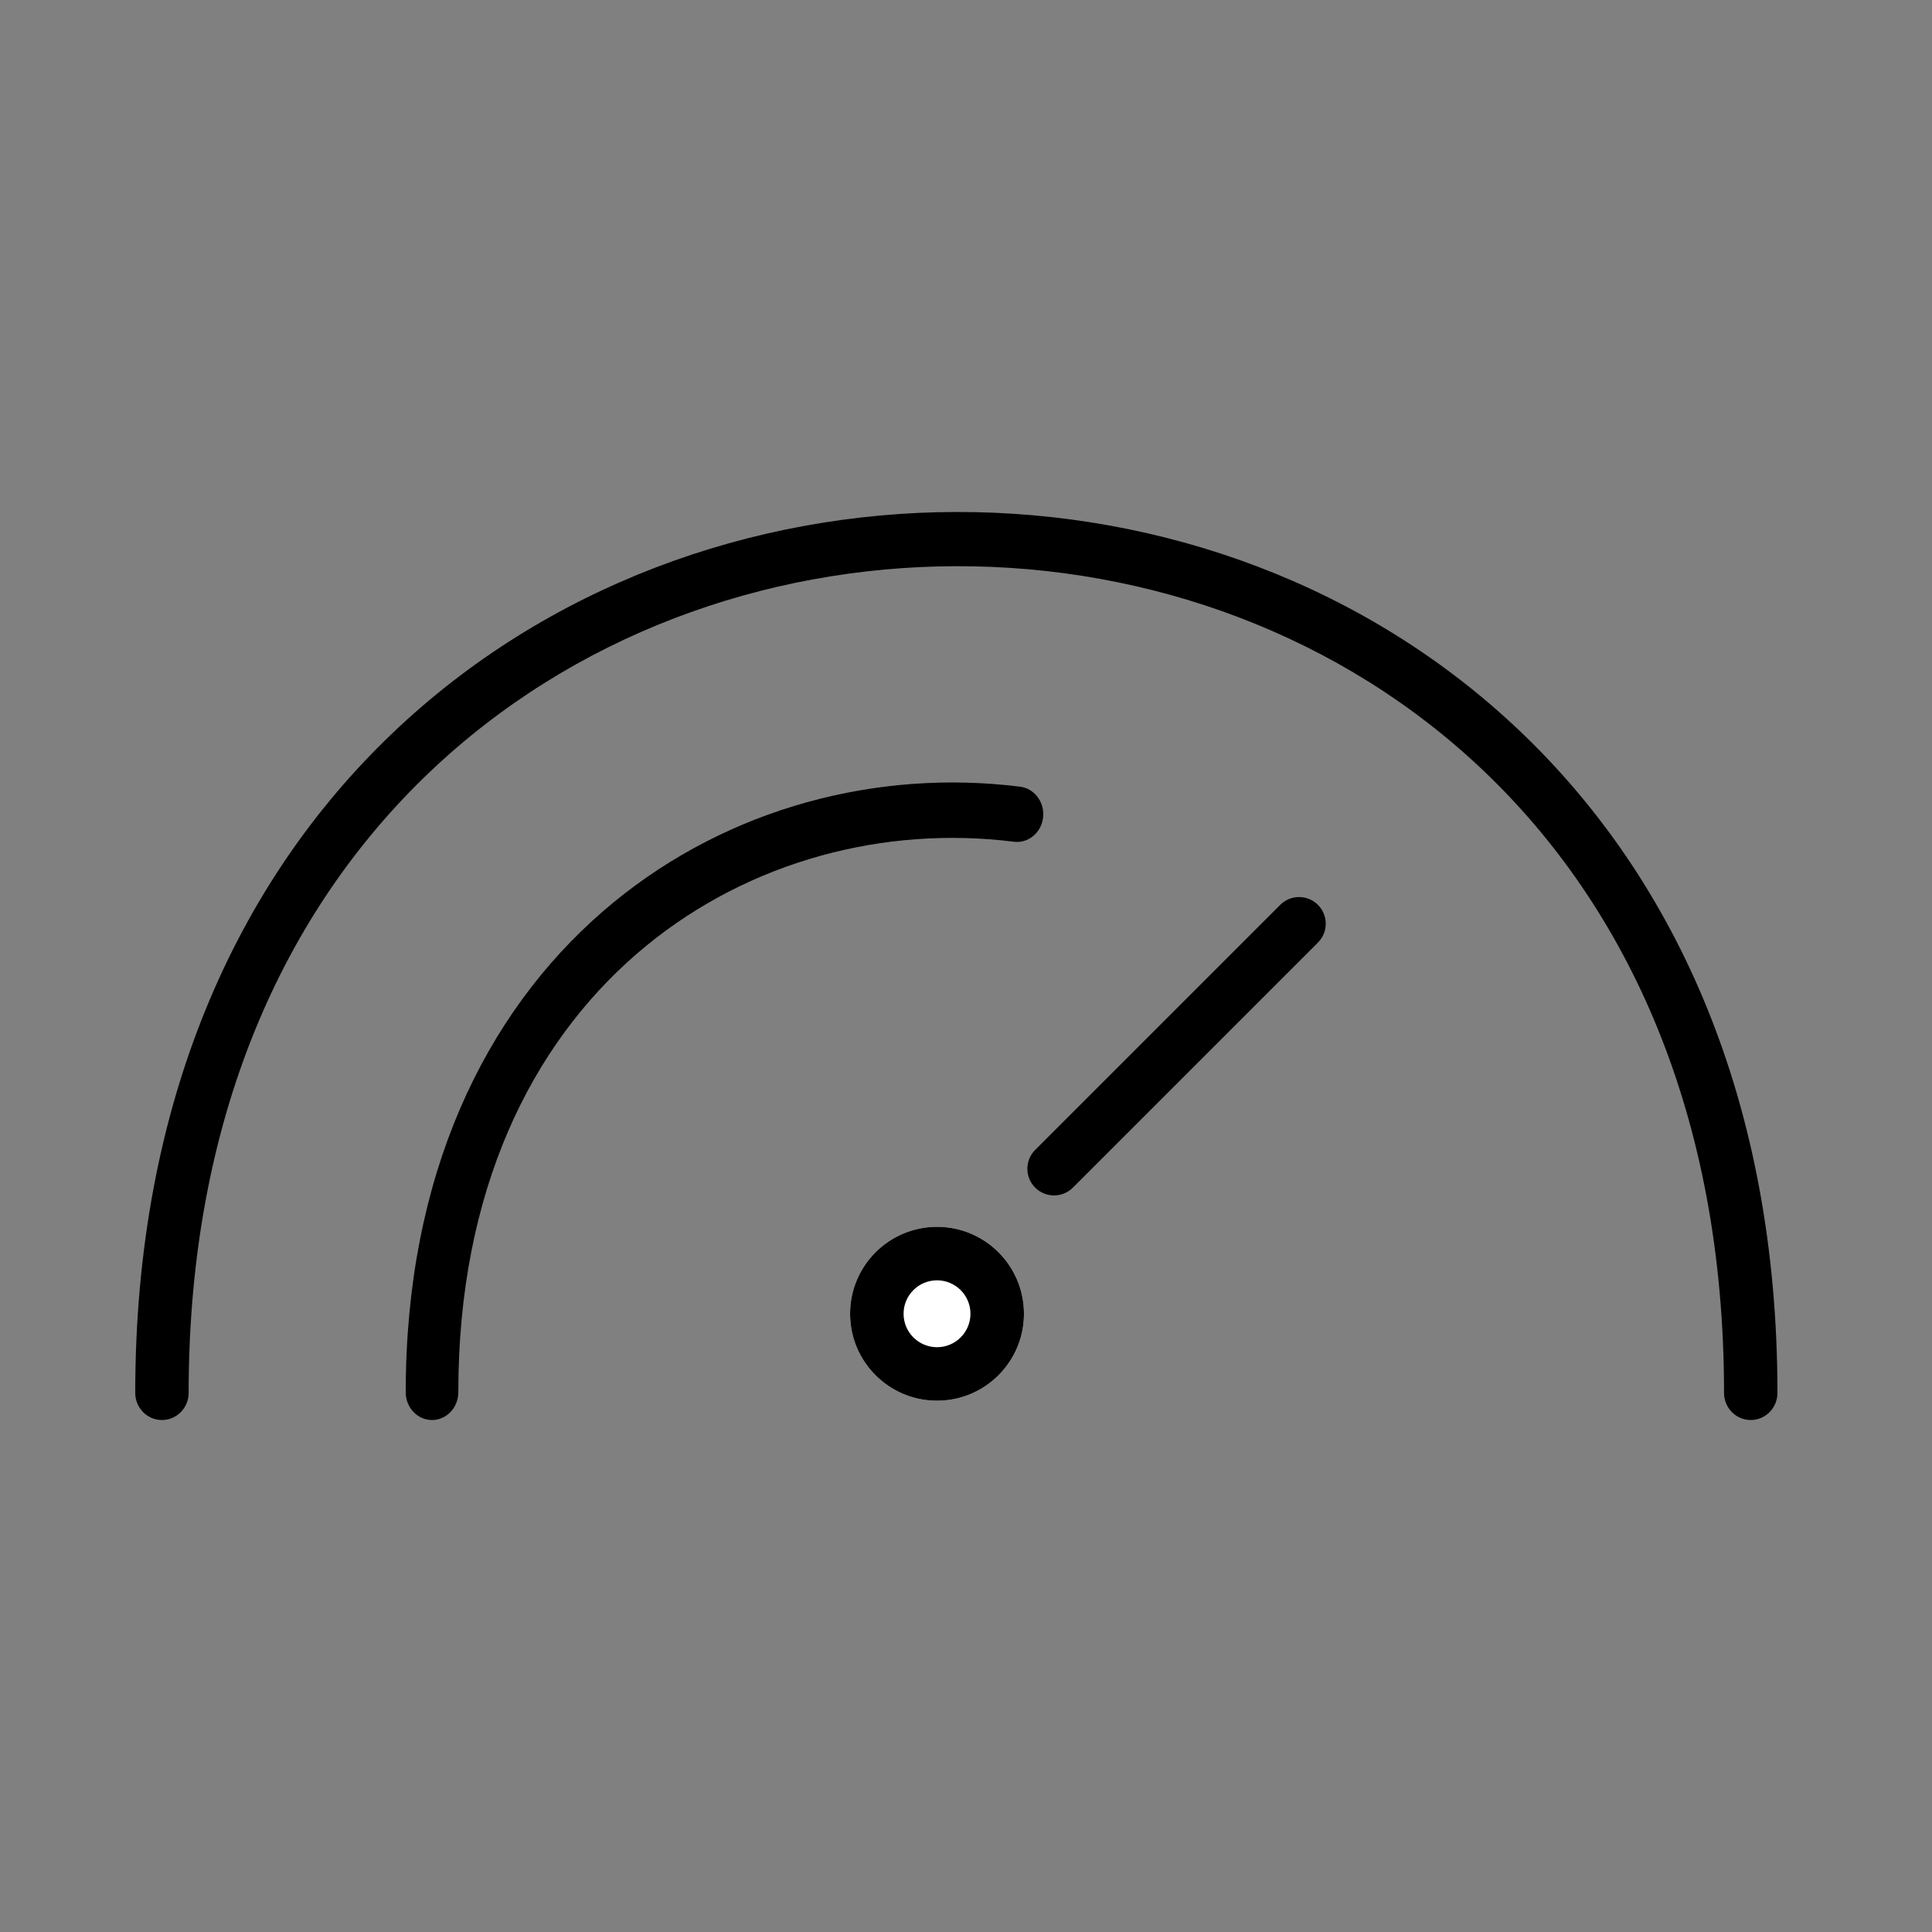
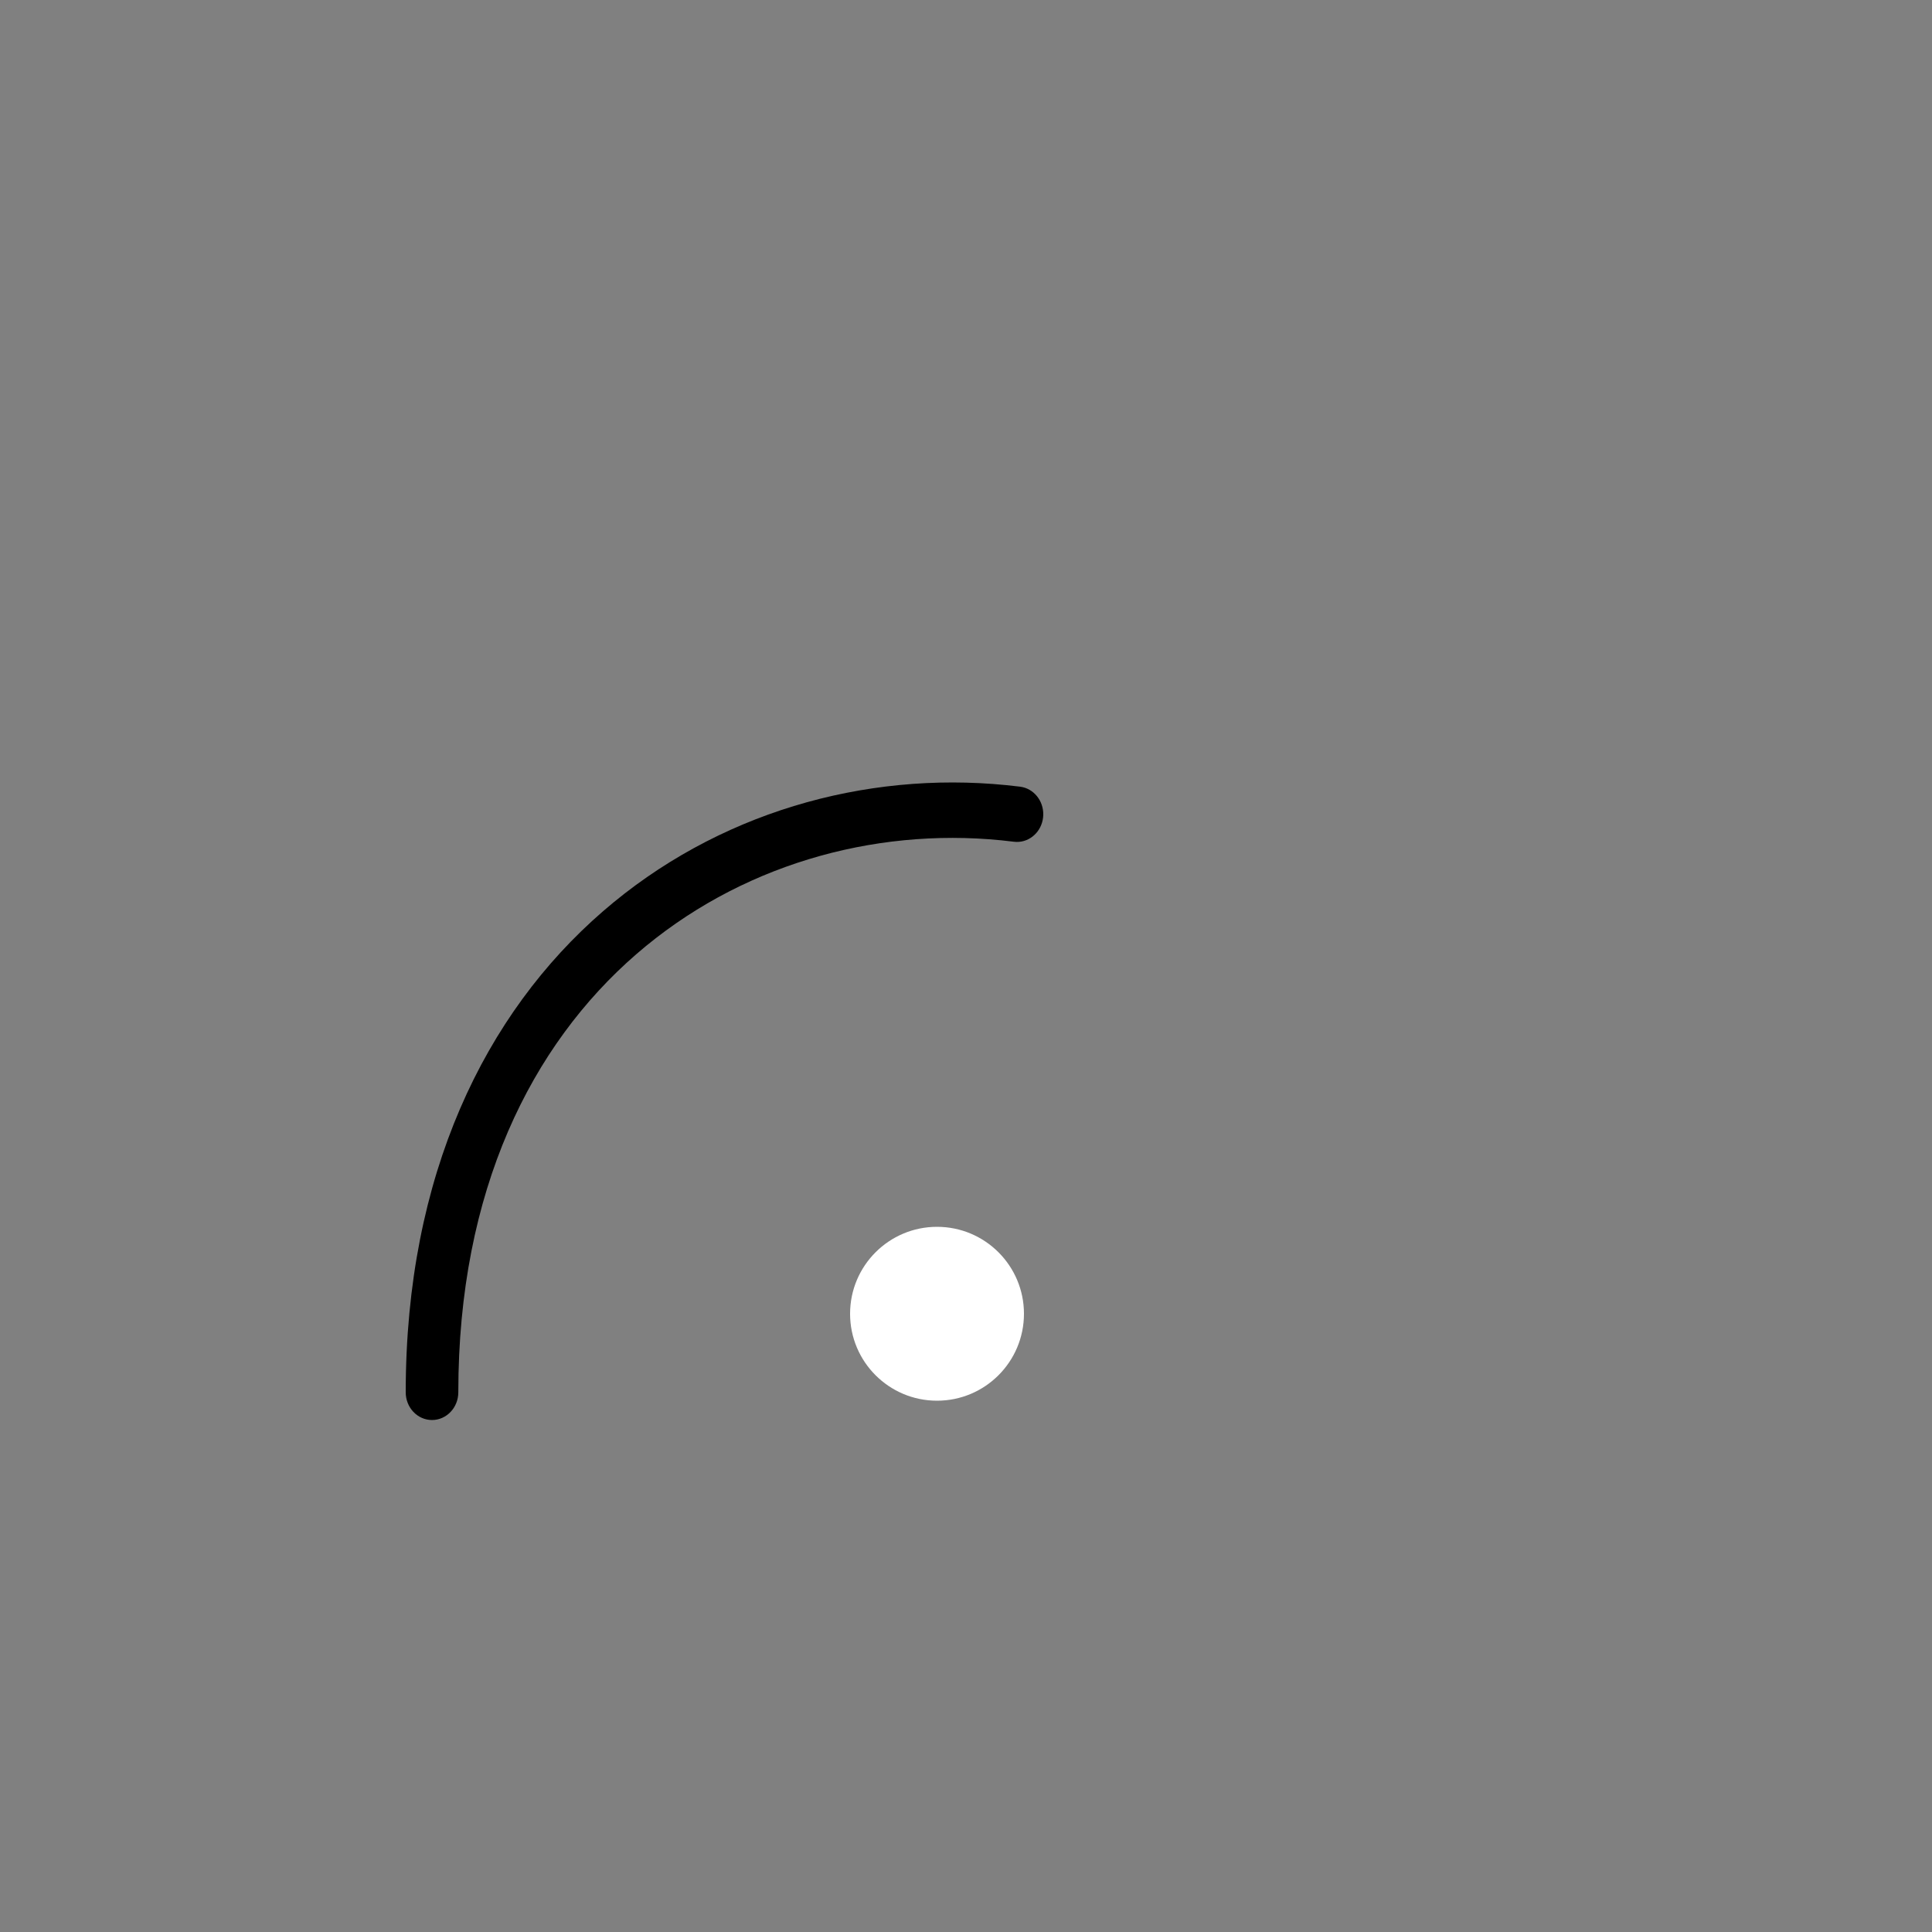
<svg xmlns="http://www.w3.org/2000/svg" width="100" height="100" viewBox="0 0 100 100" fill="none">
  <rect x="0" y="0" width="100" height="100" fill="#808080" stroke="none" />
  <path d="M53 68C53 70.485 50.985 72.5 48.5 72.5C46.015 72.5 44 70.485 44 68C44 65.515 46.015 63.5 48.5 63.5C50.985 63.5 53 65.515 53 68Z" fill="white" />
-   <path d="M50.231 68C50.231 67.044 49.456 66.269 48.5 66.269C47.544 66.269 46.769 67.044 46.769 68C46.769 68.956 47.544 69.731 48.5 69.731V72.5C46.015 72.5 44 70.485 44 68C44 65.515 46.015 63.5 48.5 63.5C50.985 63.5 53 65.515 53 68C53 70.485 50.985 72.5 48.5 72.5V69.731C49.456 69.731 50.231 68.956 50.231 68Z" fill="black" />
-   <path d="M55.532 61.471C54.993 62.01 54.119 62.01 53.58 61.471C53.041 60.932 53.041 60.059 53.58 59.52L66.264 46.836C66.803 46.297 67.677 46.297 68.216 46.836C68.755 47.375 68.755 48.248 68.216 48.787L55.532 61.471Z" fill="black" />
-   <path d="M89.236 72.097C89.236 57.676 84.23 46.999 76.822 39.926C69.394 32.836 59.465 29.286 49.503 29.306C39.54 29.326 29.609 32.916 22.179 40.02C14.769 47.104 9.764 57.762 9.764 72.097C9.764 72.872 9.145 73.5 8.382 73.5C7.619 73.5 7 72.872 7 72.097C7 57.053 12.275 45.635 20.284 37.977C28.273 30.339 38.901 26.522 49.497 26.5C60.093 26.479 70.724 30.253 78.715 37.883C86.727 45.531 92 56.972 92 72.097C92 72.872 91.381 73.5 90.618 73.5C89.855 73.5 89.236 72.872 89.236 72.097Z" fill="black" />
  <path d="M21 72.065C21 60.806 25.111 52.453 31.209 47.169C37.09 42.074 44.733 39.907 52.089 40.639L52.8 40.718L52.937 40.743C53.61 40.901 54.073 41.575 53.99 42.312C53.907 43.05 53.307 43.59 52.618 43.578L52.478 43.568L51.831 43.495C45.132 42.829 38.218 44.811 32.938 49.386C27.515 54.085 23.722 61.6 23.722 72.065C23.722 72.858 23.112 73.5 22.361 73.5C21.609 73.5 21 72.858 21 72.065Z" fill="black" />
</svg>